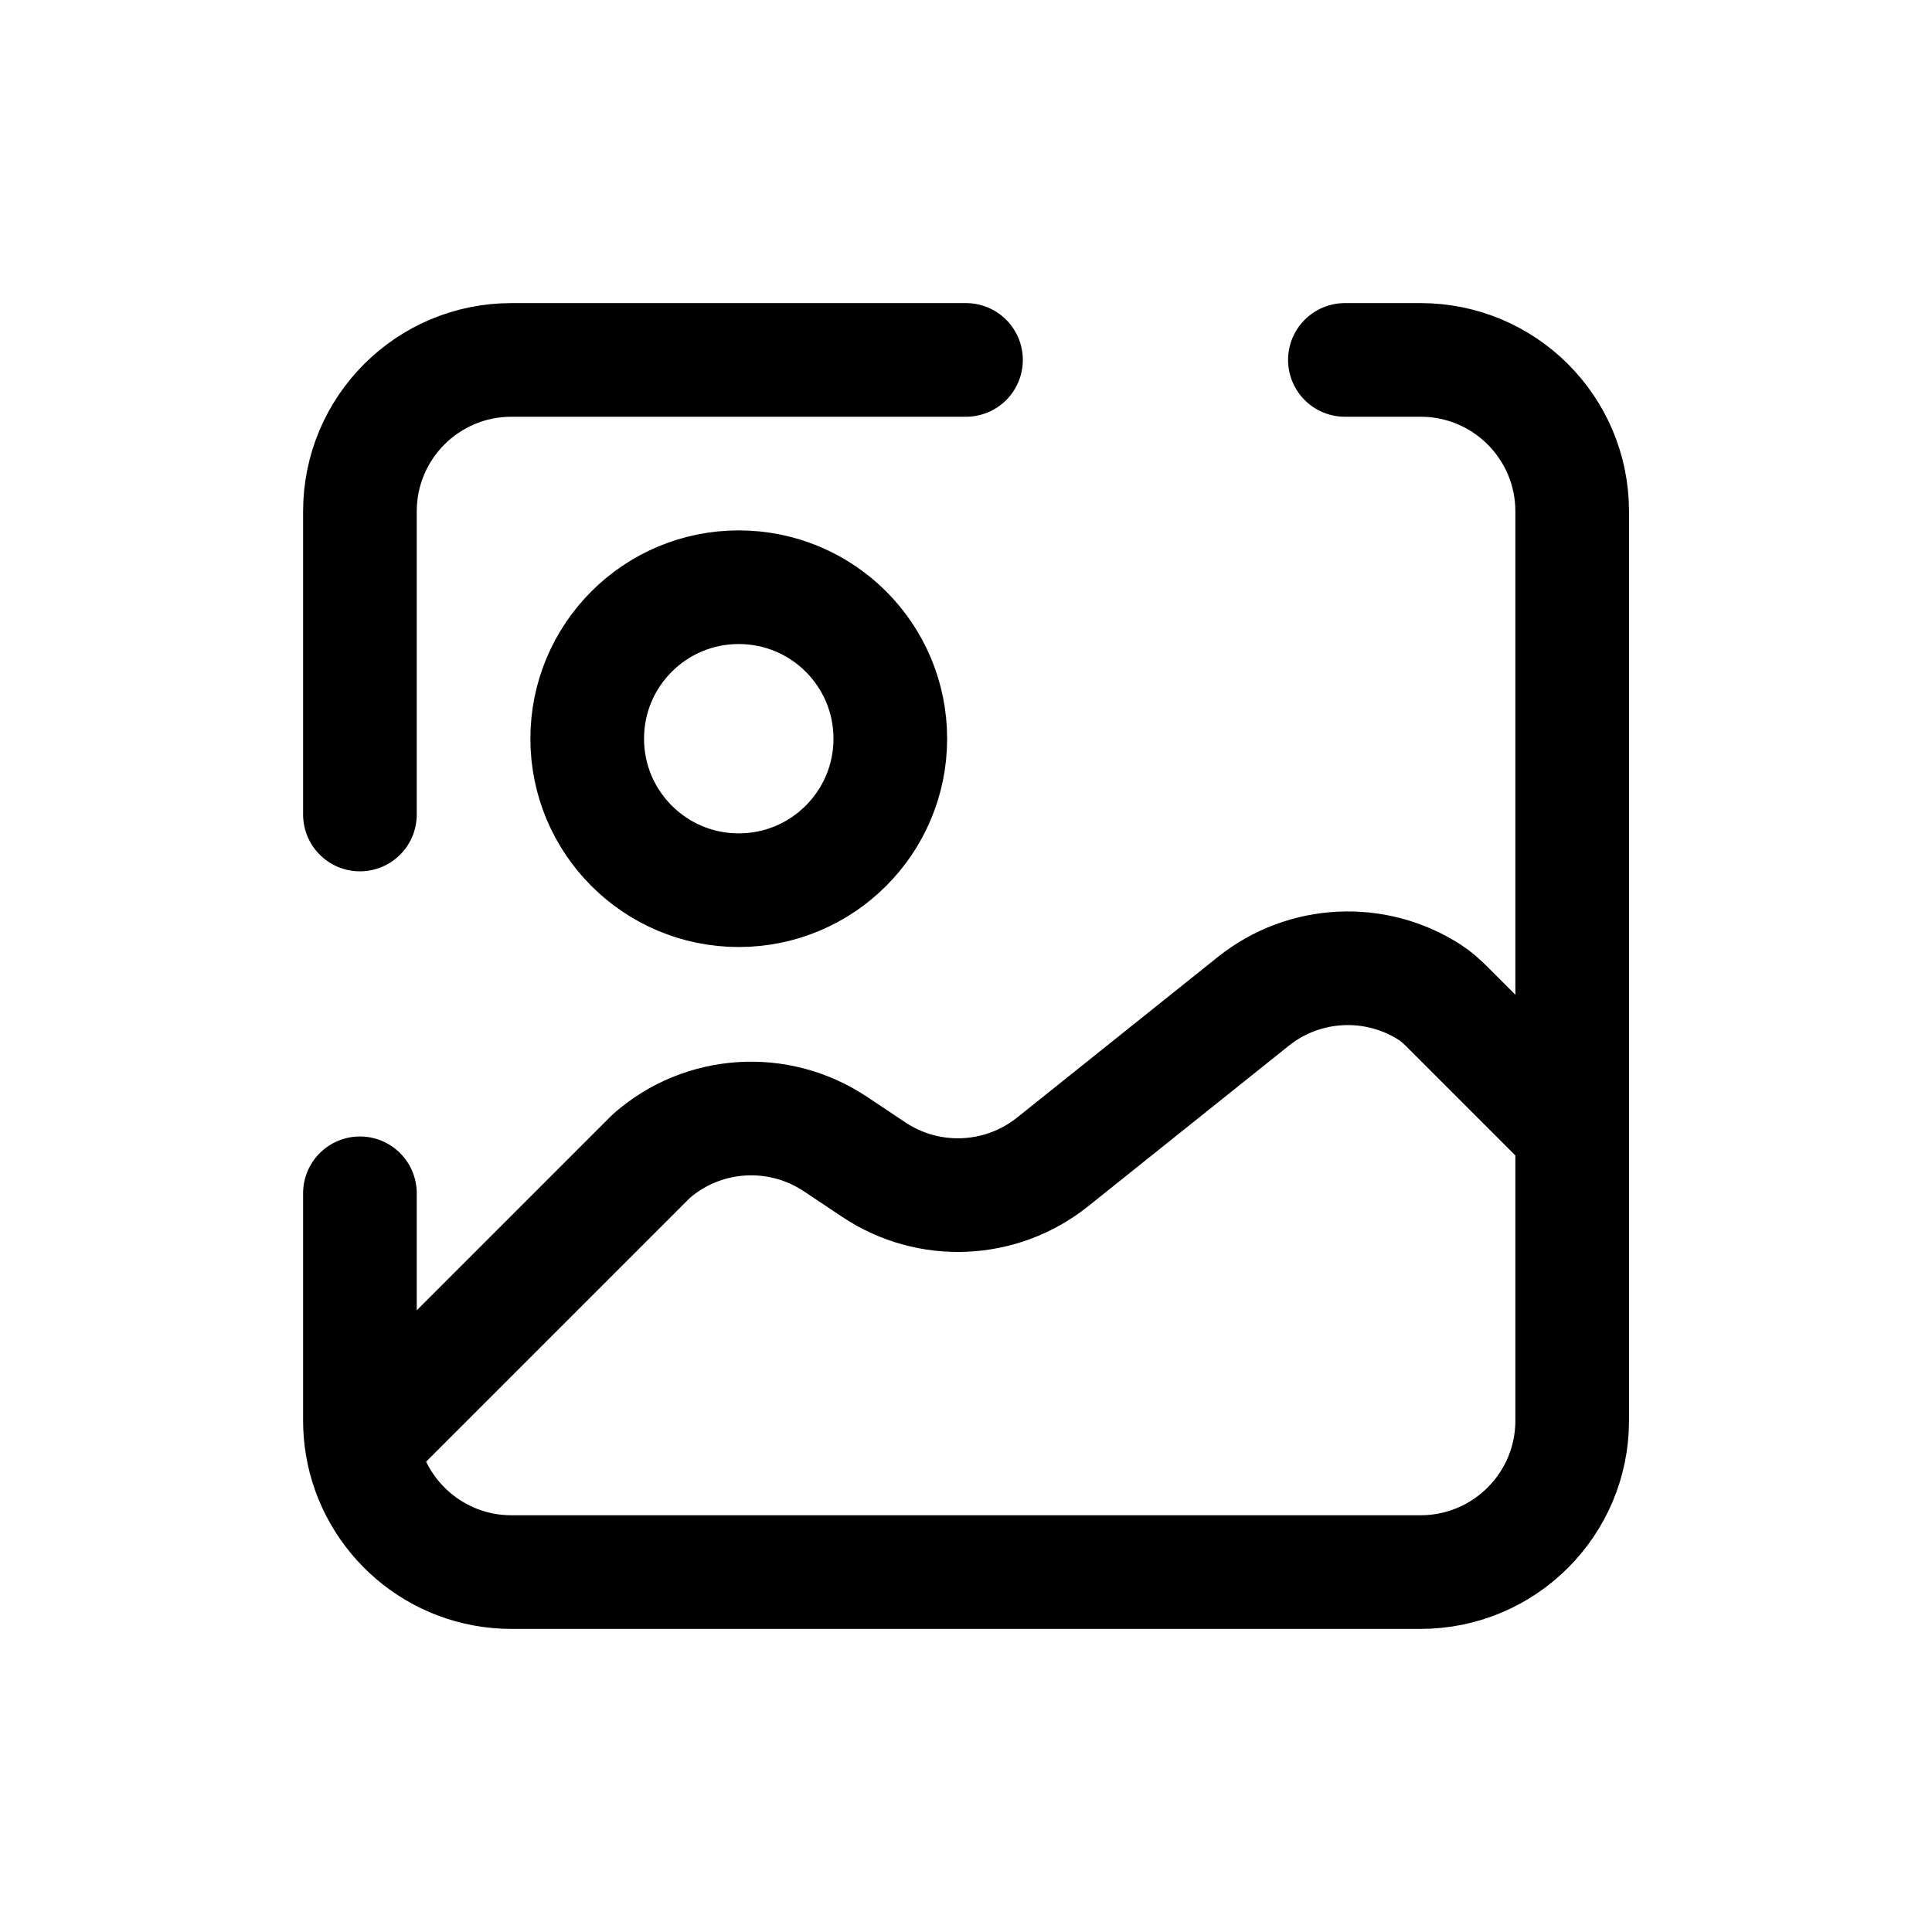
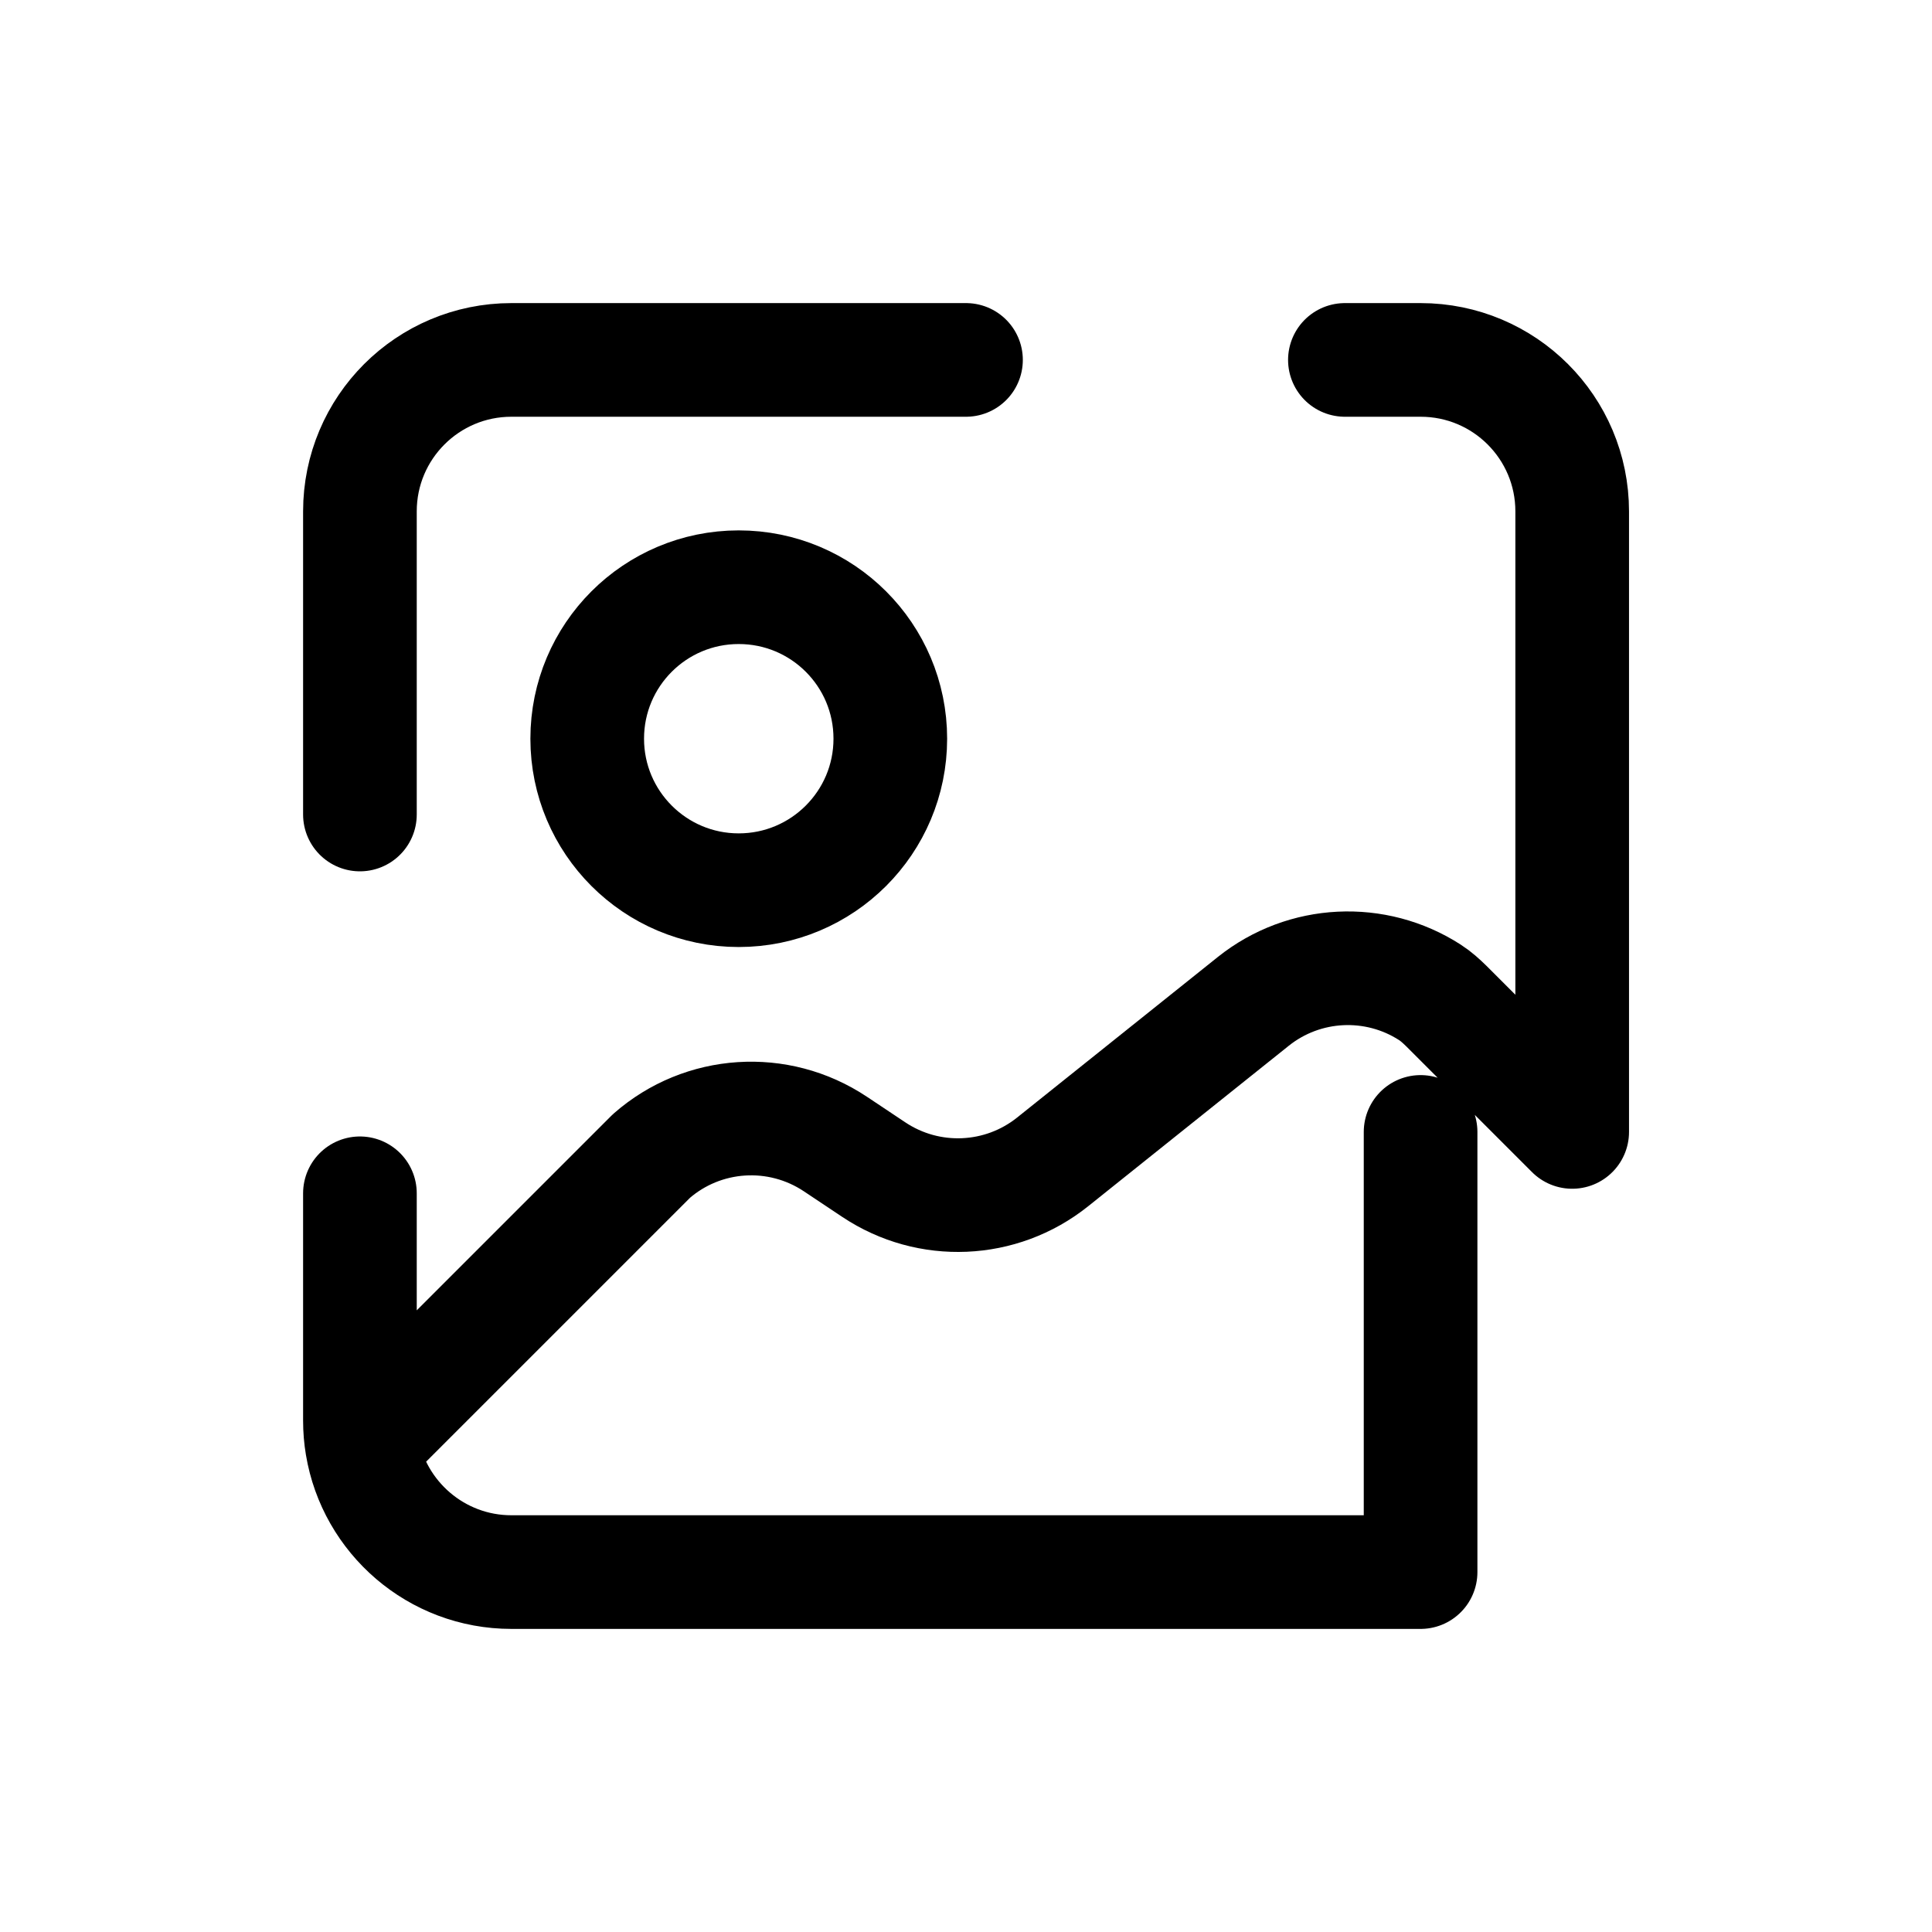
<svg xmlns="http://www.w3.org/2000/svg" width="17" height="17" viewBox="0 0 17 17" fill="none">
-   <path d="M3.167 7.167V4.5C3.167 3.763 3.764 3.167 4.5 3.167H8.5M3.185 12.719C3.29 13.351 3.839 13.833 4.5 13.833H12.5C13.237 13.833 13.834 13.236 13.834 12.5V9.96M3.185 12.719C3.173 12.648 3.167 12.575 3.167 12.5V10.5M3.185 12.719L5.732 10.172C6.185 9.775 6.848 9.732 7.35 10.066L7.689 10.292C8.172 10.614 8.808 10.587 9.262 10.224L11.027 8.812C11.477 8.452 12.104 8.424 12.582 8.732C12.635 8.766 12.682 8.809 12.727 8.853L13.834 9.96M13.834 9.96V4.5C13.834 3.763 13.237 3.167 12.5 3.167H11.834M7.834 6.5C7.834 7.236 7.237 7.833 6.5 7.833C5.764 7.833 5.167 7.236 5.167 6.5C5.167 5.763 5.764 5.167 6.5 5.167C7.237 5.167 7.834 5.763 7.834 6.5Z" stroke="black" stroke-linecap="round" stroke-linejoin="round" />
+   <path d="M3.167 7.167V4.5C3.167 3.763 3.764 3.167 4.5 3.167H8.5M3.185 12.719C3.29 13.351 3.839 13.833 4.5 13.833H12.5V9.96M3.185 12.719C3.173 12.648 3.167 12.575 3.167 12.5V10.5M3.185 12.719L5.732 10.172C6.185 9.775 6.848 9.732 7.35 10.066L7.689 10.292C8.172 10.614 8.808 10.587 9.262 10.224L11.027 8.812C11.477 8.452 12.104 8.424 12.582 8.732C12.635 8.766 12.682 8.809 12.727 8.853L13.834 9.96M13.834 9.96V4.5C13.834 3.763 13.237 3.167 12.5 3.167H11.834M7.834 6.5C7.834 7.236 7.237 7.833 6.5 7.833C5.764 7.833 5.167 7.236 5.167 6.5C5.167 5.763 5.764 5.167 6.5 5.167C7.237 5.167 7.834 5.763 7.834 6.5Z" stroke="black" stroke-linecap="round" stroke-linejoin="round" />
</svg>